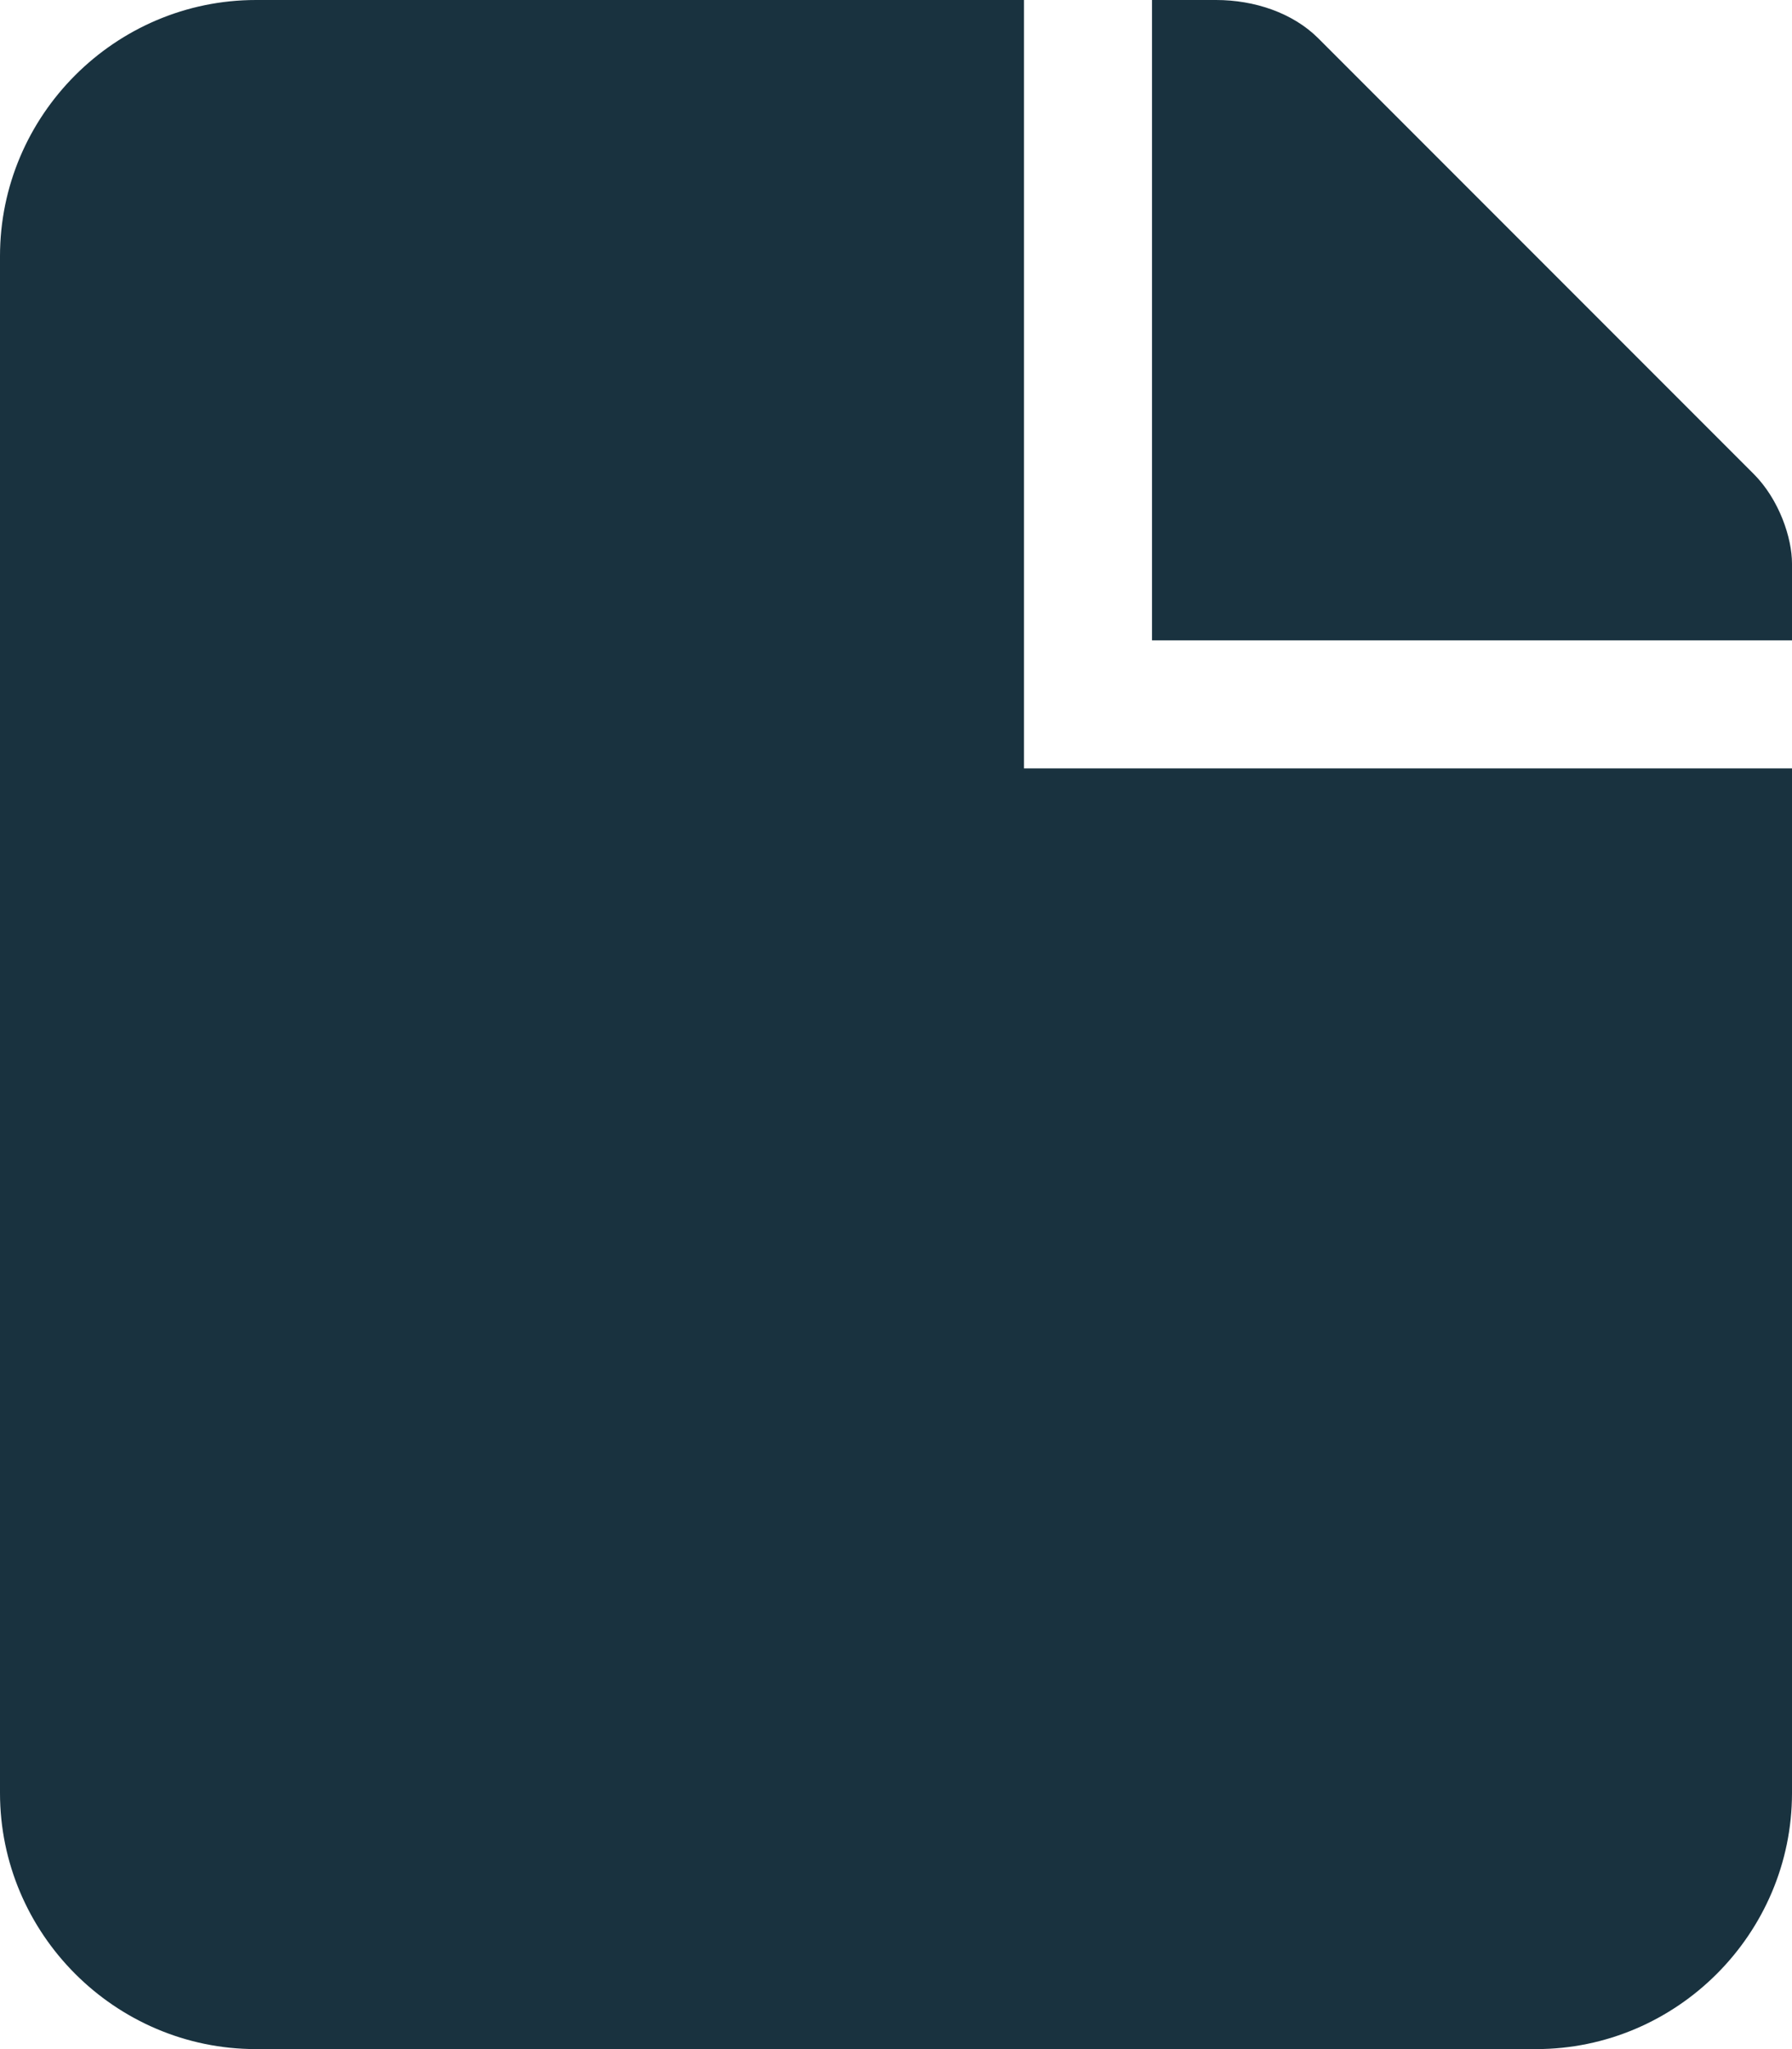
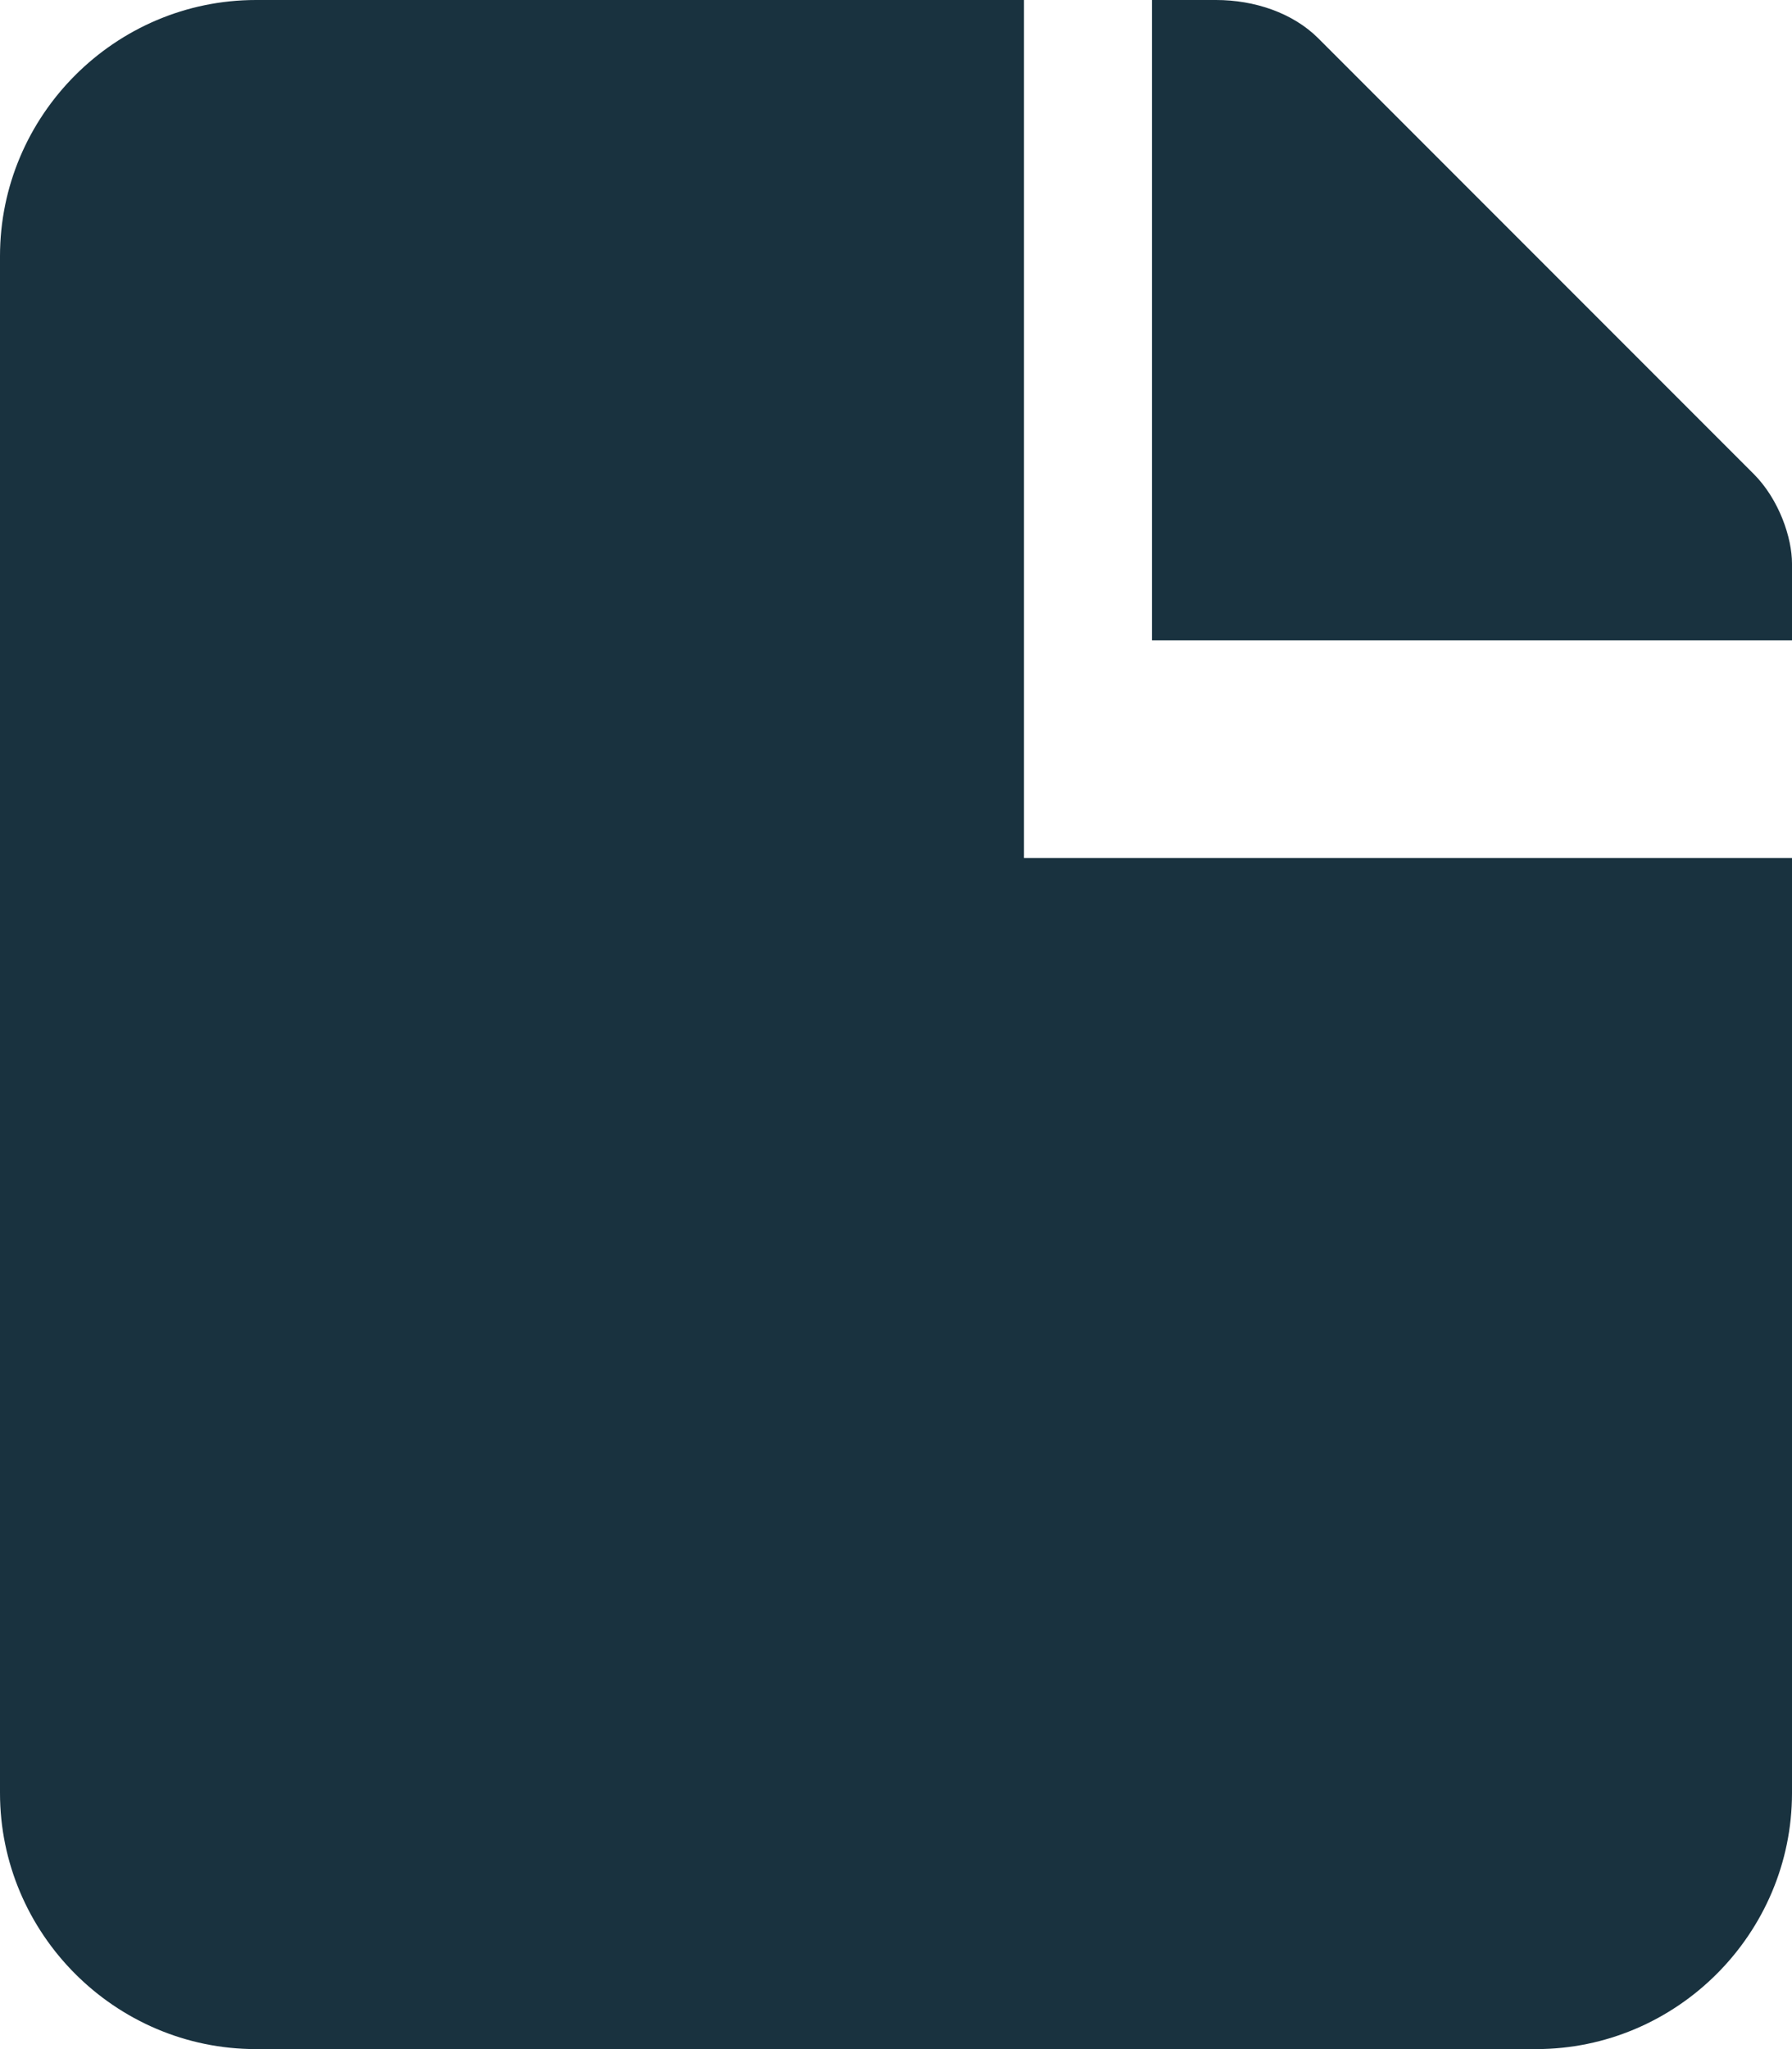
<svg xmlns="http://www.w3.org/2000/svg" fill="#19323f" width="14" height="16" viewBox="0 0 14 16">
-   <path d="M9,0c0.2,0,0.4,0,0.5,0c0.3,0,0.6,0.1,0.8,0.3C10.5,0.5,11.2,1.2,12,2c0.8,0.8,1.5,1.5,1.7,1.7  C13.9,3.9,14,4.2,14,4.4c0,0.1,0,0.3,0,0.6H9V0z M8,6L8,6V5V0C7.7,0,7.4,0,7,0H2C0.9,0,0,0.9,0,2v12c0,1.1,0.9,2,2,2h10  c1.1,0,2-0.9,2-2V6.7C14,6.6,14,6,14,6H8z" />
+   <path d="M9,0c0.2,0,0.4,0,0.5,0c0.3,0,0.6,0.1,0.8,0.3C10.5,0.5,11.2,1.2,12,2c0.8,0.8,1.5,1.5,1.7,1.7  C13.9,3.9,14,4.2,14,4.4c0,0.1,0,0.3,0,0.6H9V0z M8,6L8,6V5V0C7.7,0,7.4,0,7,0H2C0.9,0,0,0.9,0,2v12c0,1.1,0.9,2,2,2h10  c1.1,0,2-0.9,2-2V6.7H8z" />
</svg>